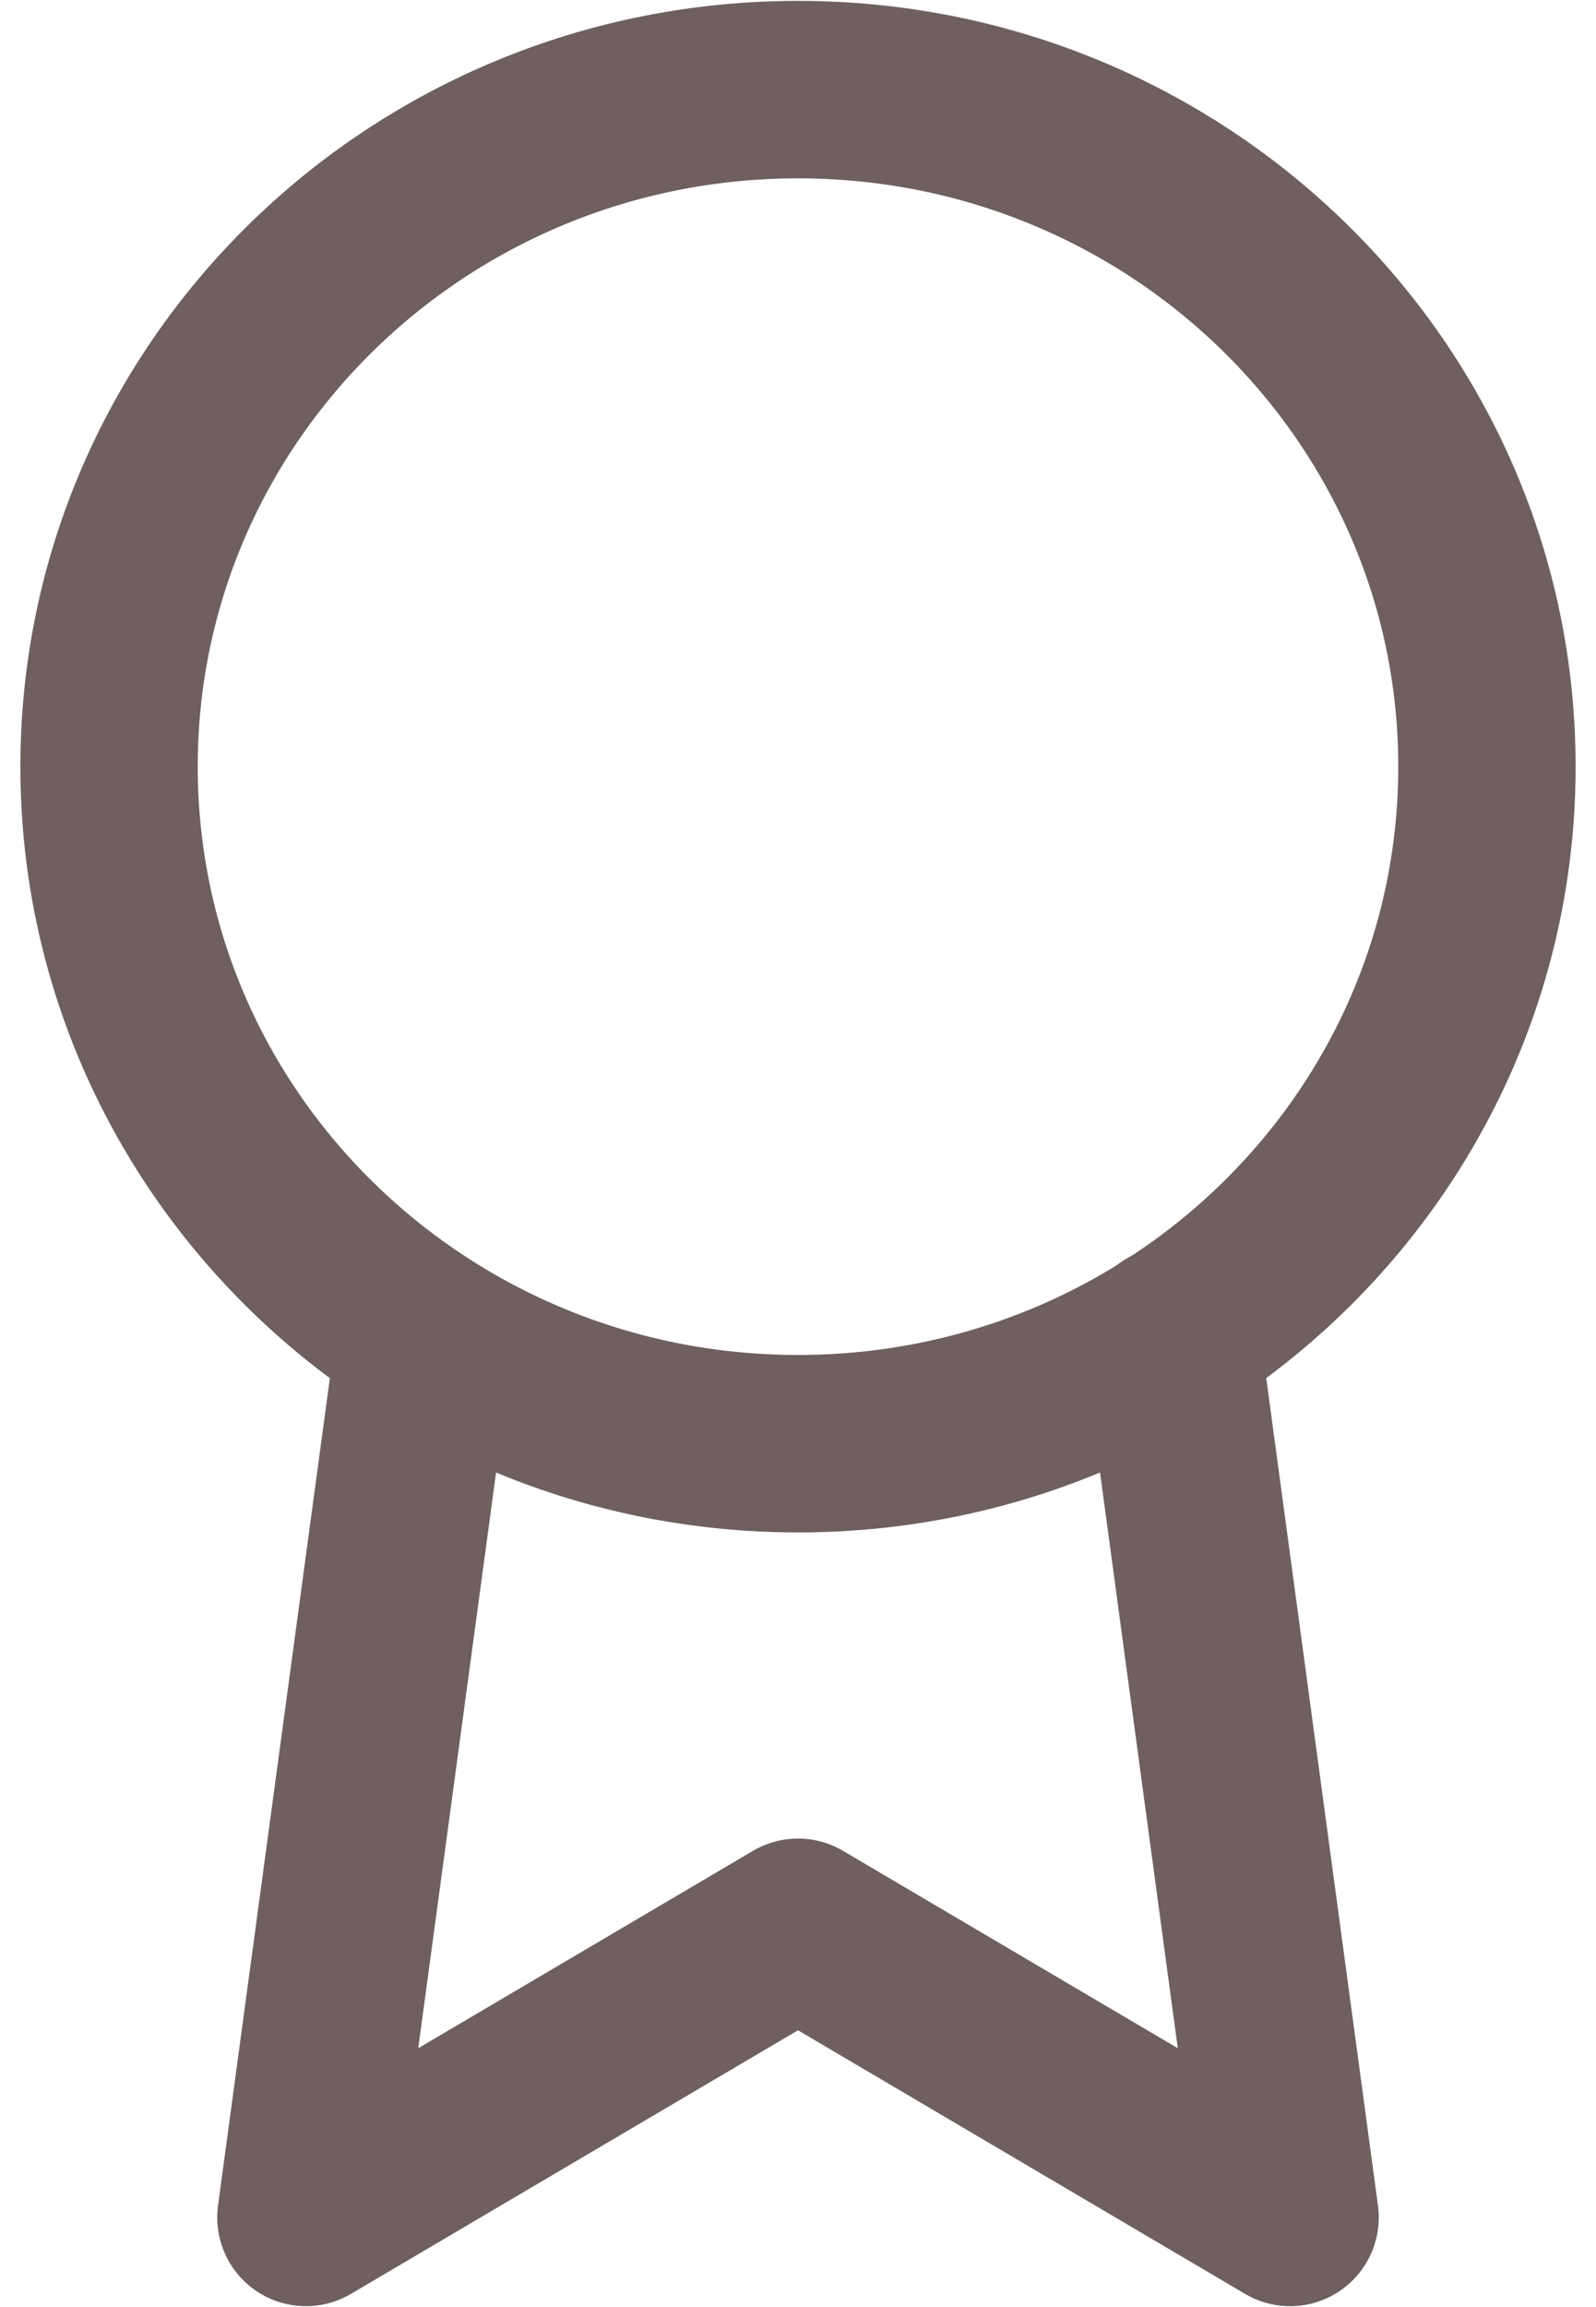
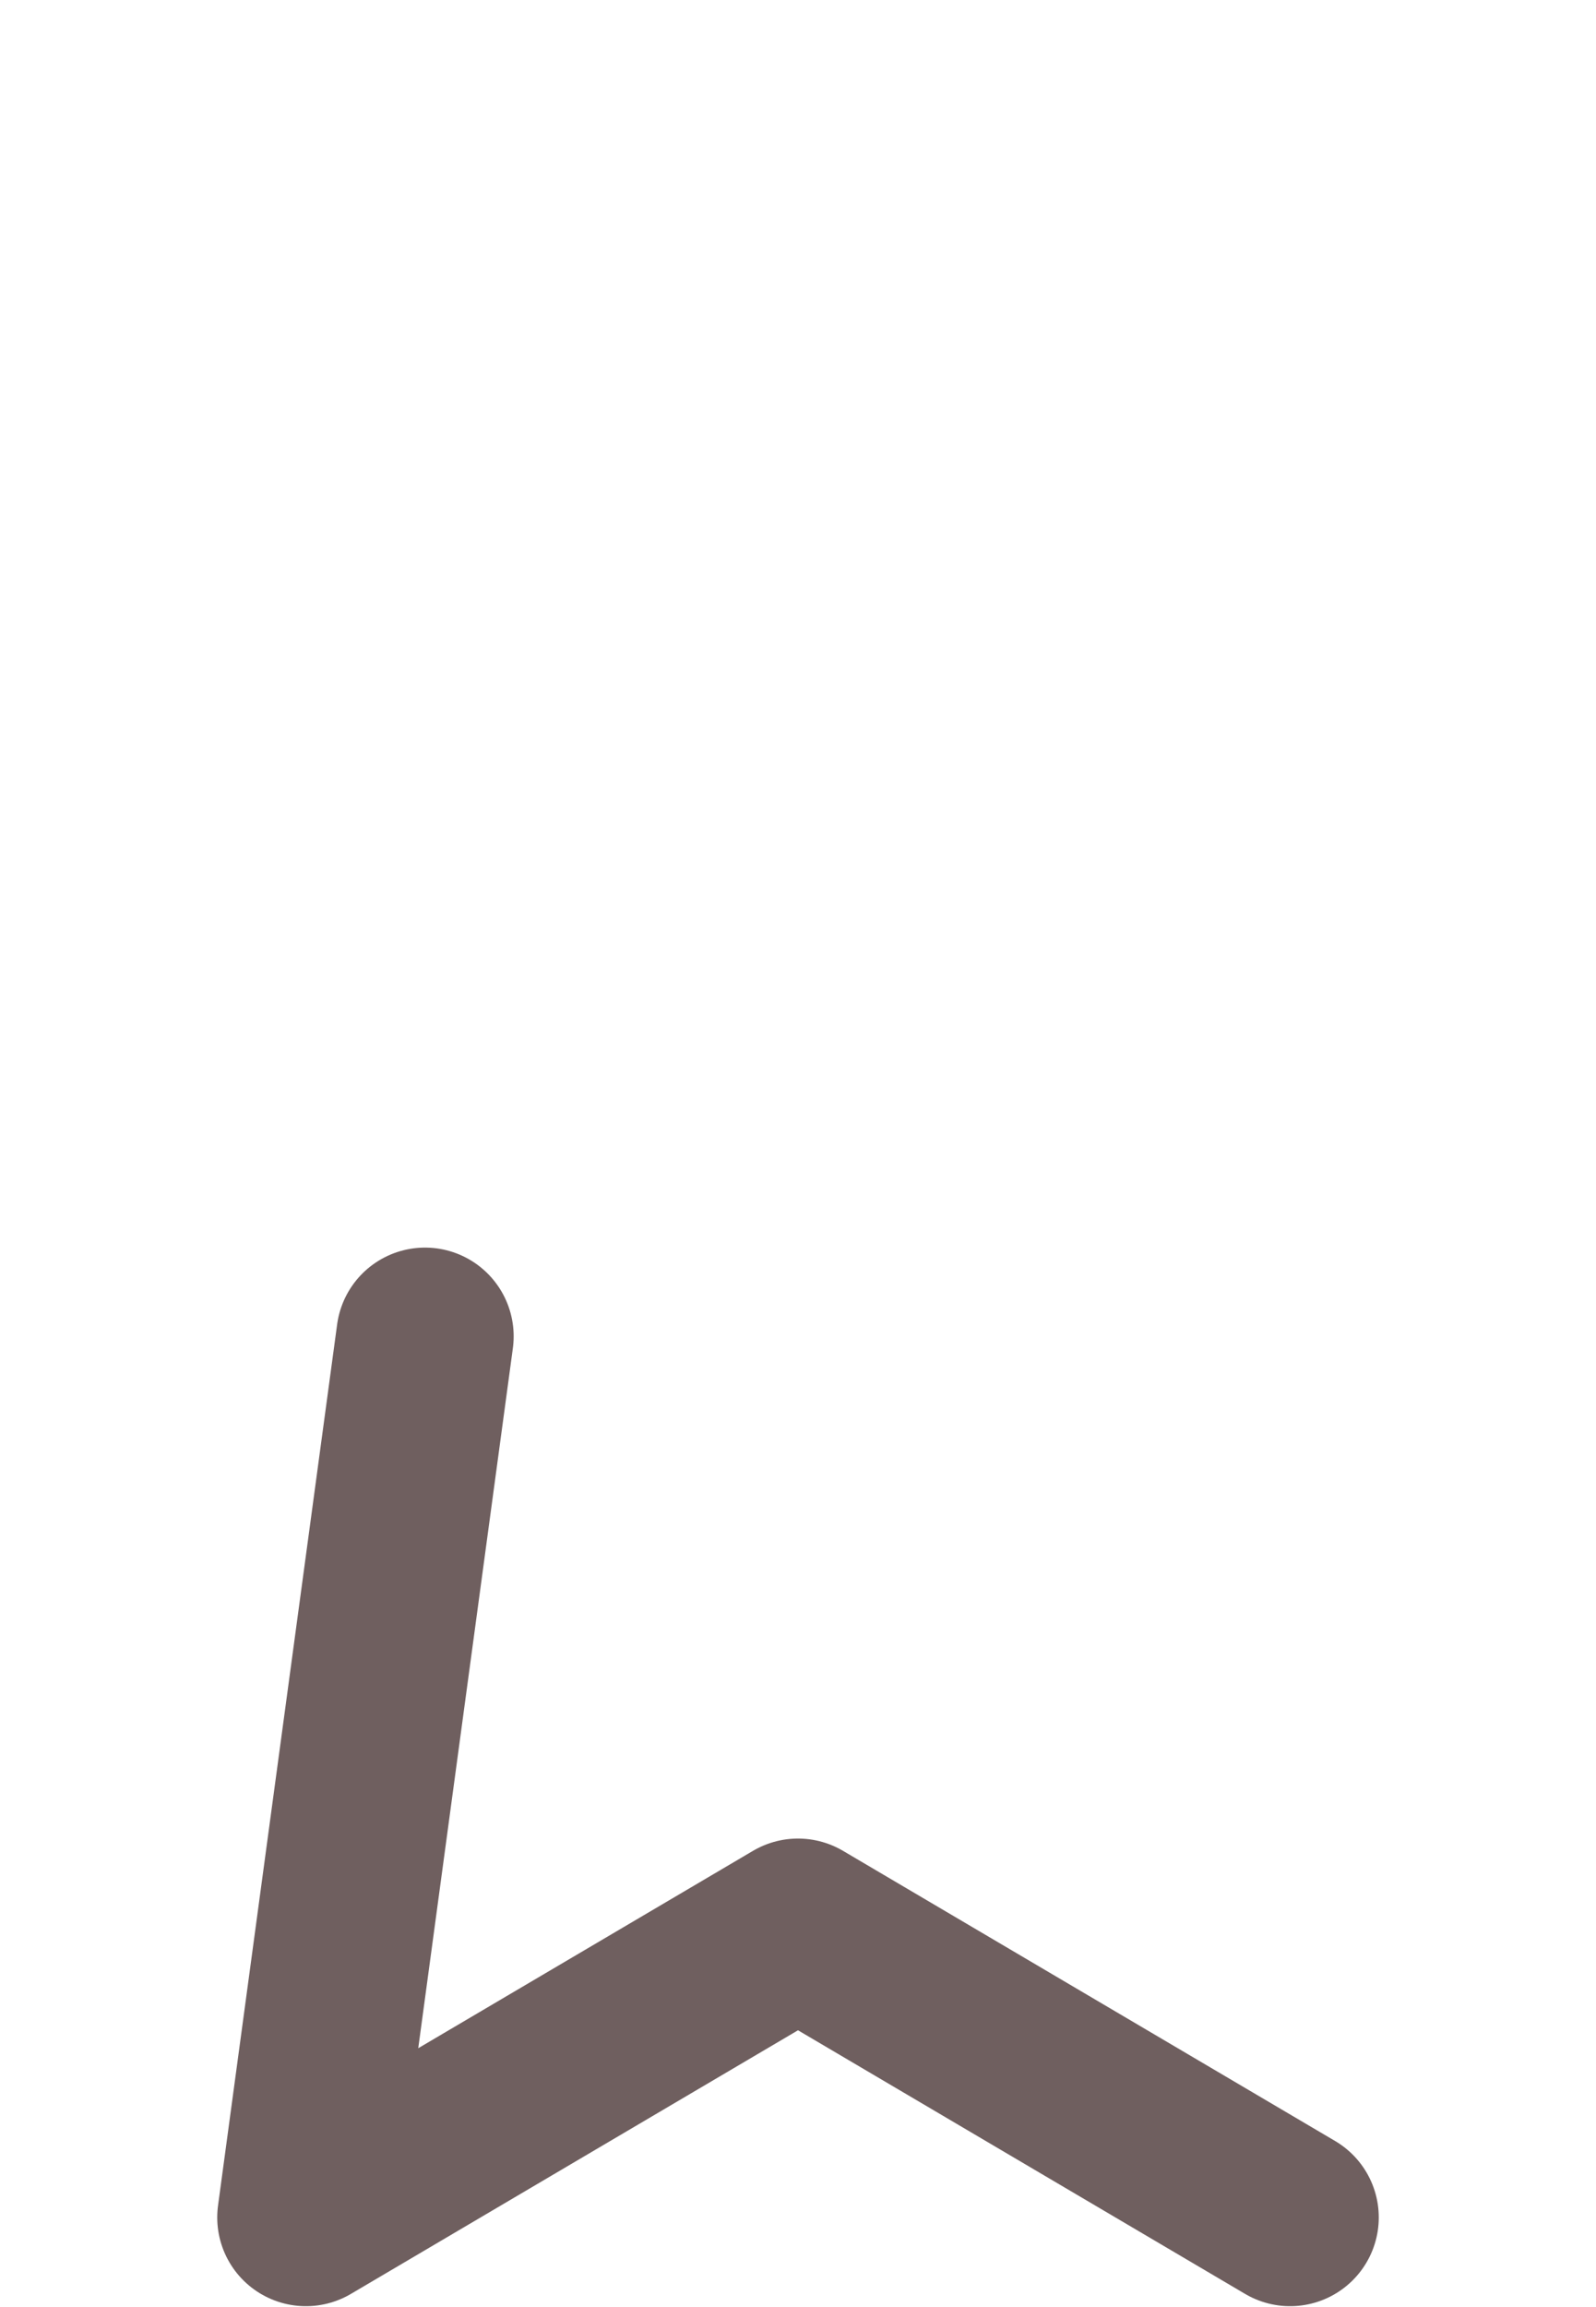
<svg xmlns="http://www.w3.org/2000/svg" width="45" height="65" viewBox="0 0 45 65" fill="none">
-   <path d="M22.5 40.675C33.228 40.675 41.925 32.135 41.925 21.6C41.925 11.065 33.228 2.525 22.5 2.525C11.772 2.525 3.075 11.065 3.075 21.6C3.075 32.135 11.772 40.675 22.5 40.675Z" stroke="#6F5F5F" stroke-width="5" stroke-linecap="round" stroke-linejoin="round" />
-   <path d="M11.983 37.65L8.625 62.475L22.5 54.3L36.375 62.475L33.017 37.623" stroke="#6F5F5F" stroke-width="5" stroke-linecap="round" stroke-linejoin="round" />
+   <path d="M11.983 37.65L8.625 62.475L22.5 54.3L36.375 62.475" stroke="#6F5F5F" stroke-width="5" stroke-linecap="round" stroke-linejoin="round" />
</svg>